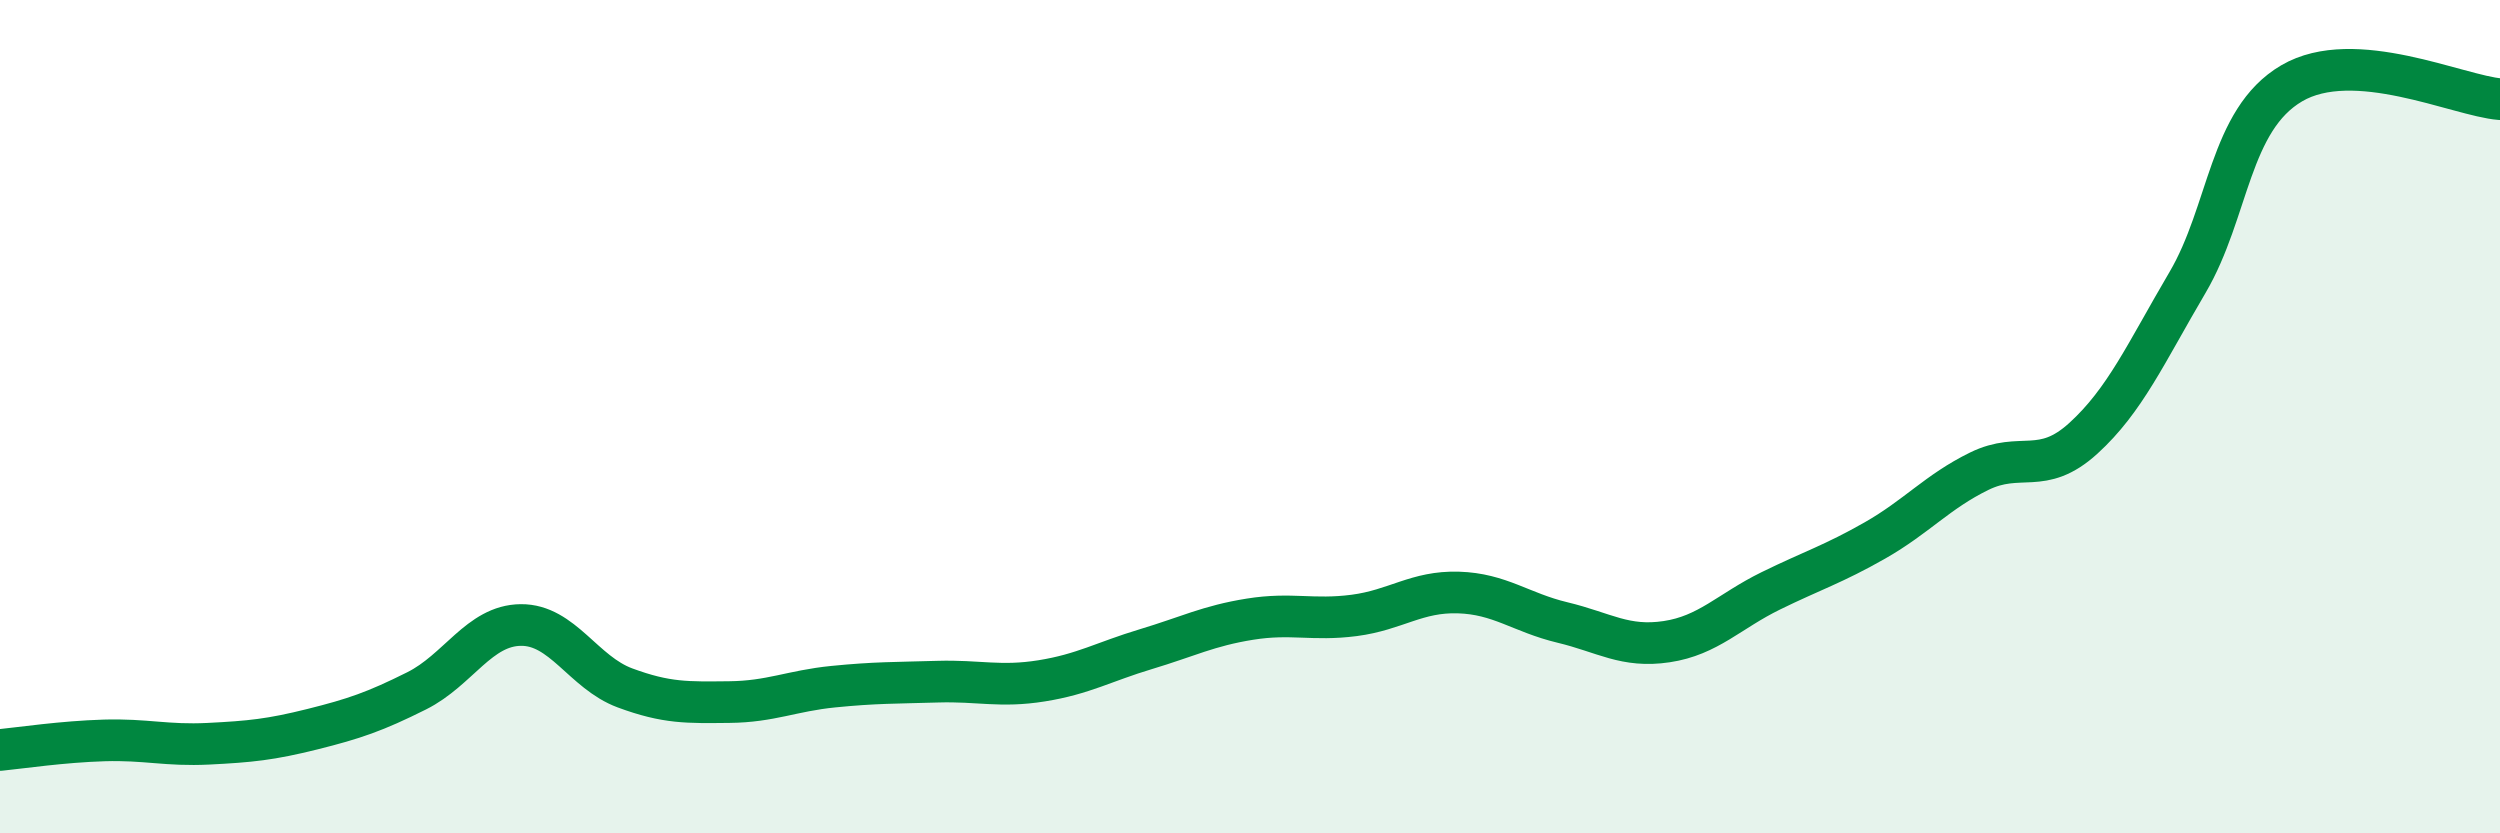
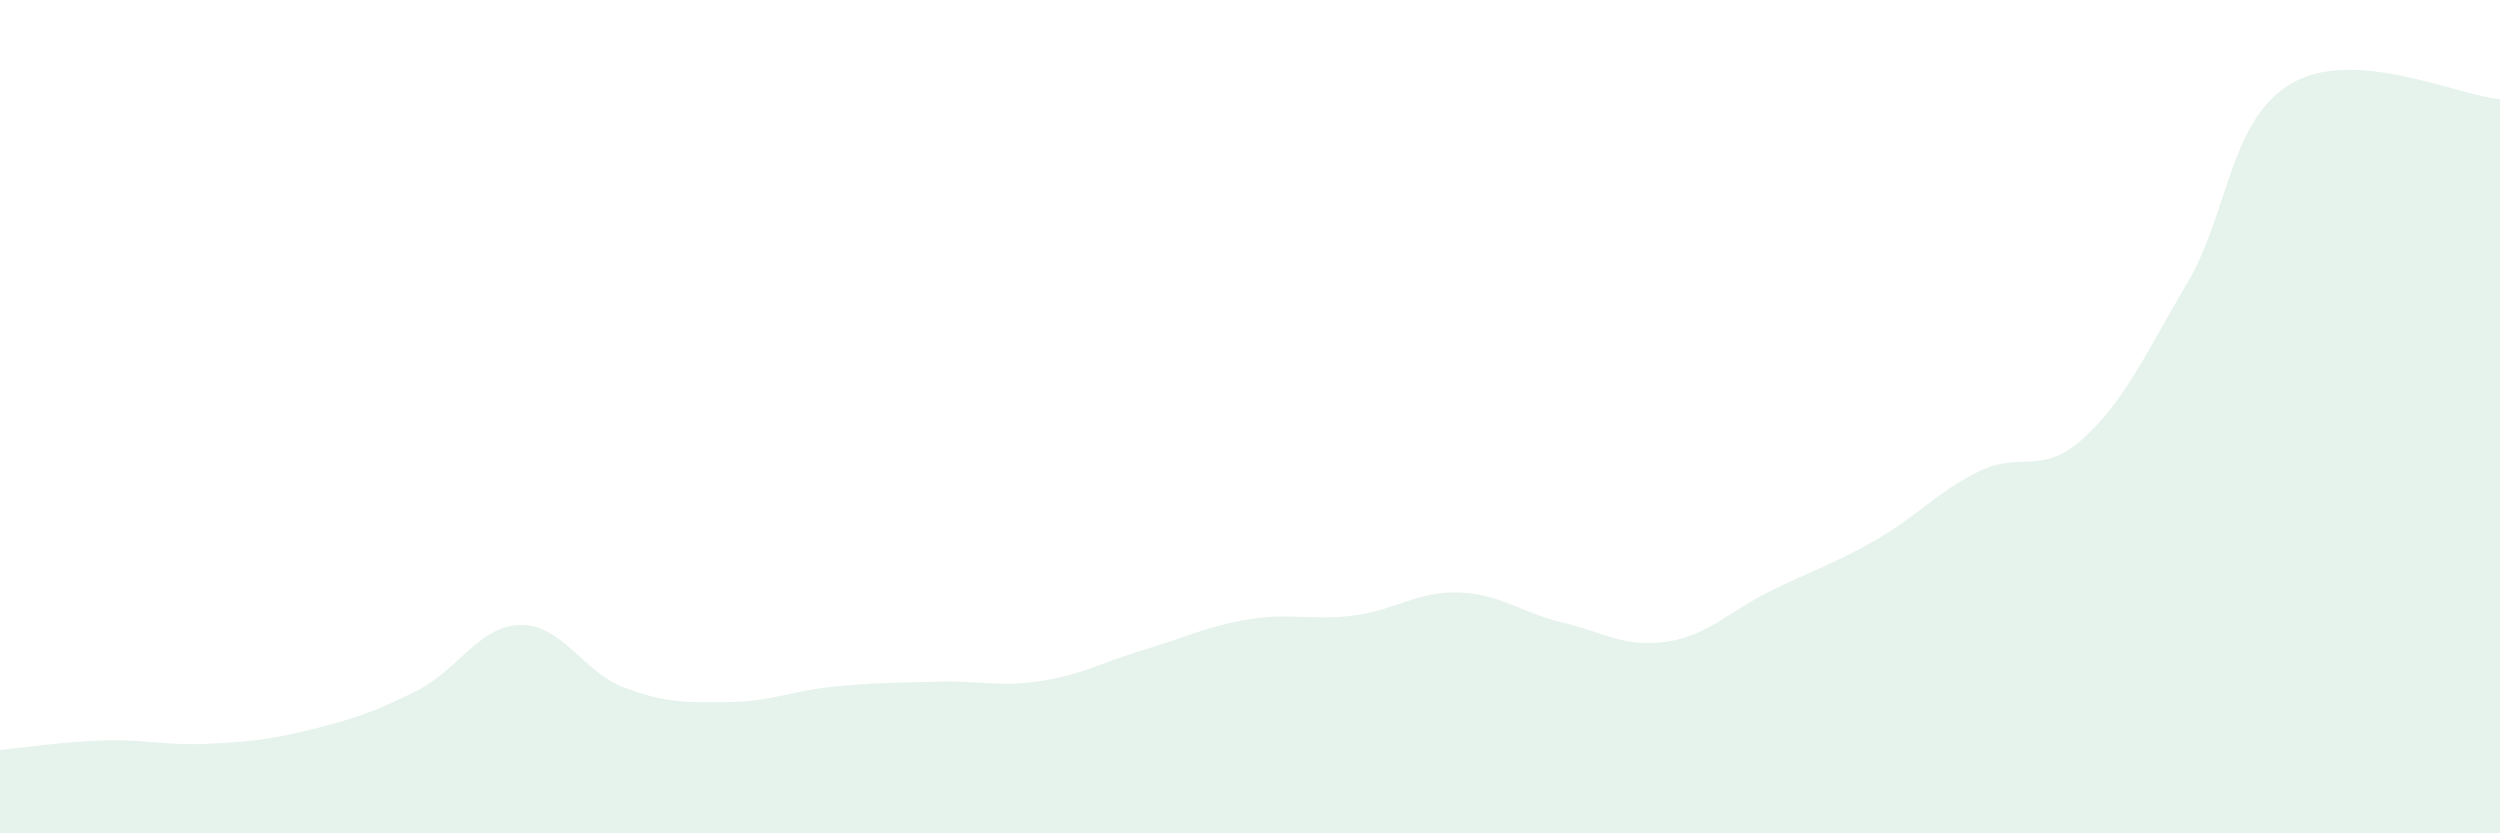
<svg xmlns="http://www.w3.org/2000/svg" width="60" height="20" viewBox="0 0 60 20">
  <path d="M 0,18 C 0.5,17.95 1.5,17.8 2.5,17.77 C 3.5,17.74 4,17.9 5,17.85 C 6,17.8 6.5,17.75 7.5,17.5 C 8.5,17.25 9,17.08 10,16.58 C 11,16.08 11.5,15.01 12.5,15 C 13.5,14.99 14,16.14 15,16.51 C 16,16.88 16.5,16.86 17.5,16.85 C 18.5,16.84 19,16.58 20,16.48 C 21,16.38 21.5,16.39 22.5,16.36 C 23.5,16.33 24,16.5 25,16.34 C 26,16.18 26.5,15.88 27.5,15.58 C 28.5,15.28 29,15.02 30,14.86 C 31,14.7 31.5,14.9 32.5,14.77 C 33.5,14.64 34,14.19 35,14.22 C 36,14.25 36.5,14.7 37.5,14.94 C 38.5,15.18 39,15.55 40,15.4 C 41,15.25 41.5,14.67 42.5,14.18 C 43.5,13.69 44,13.54 45,12.97 C 46,12.4 46.5,11.8 47.5,11.31 C 48.5,10.82 49,11.43 50,10.52 C 51,9.61 51.5,8.48 52.5,6.78 C 53.5,5.08 53.5,2.88 55,2 C 56.5,1.12 59,2.3 60,2.38L60 20L0 20Z" fill="#008740" opacity="0.1" stroke-linecap="round" stroke-linejoin="round" />
-   <path d="M 0,18 C 0.5,17.95 1.5,17.8 2.5,17.77 C 3.5,17.74 4,17.9 5,17.85 C 6,17.8 6.5,17.75 7.5,17.5 C 8.5,17.25 9,17.08 10,16.58 C 11,16.08 11.5,15.01 12.5,15 C 13.5,14.99 14,16.14 15,16.51 C 16,16.88 16.5,16.86 17.5,16.85 C 18.5,16.84 19,16.58 20,16.48 C 21,16.38 21.5,16.39 22.5,16.36 C 23.5,16.33 24,16.5 25,16.34 C 26,16.18 26.5,15.88 27.5,15.58 C 28.5,15.28 29,15.02 30,14.86 C 31,14.7 31.5,14.9 32.5,14.77 C 33.5,14.64 34,14.19 35,14.22 C 36,14.25 36.5,14.7 37.5,14.94 C 38.5,15.18 39,15.55 40,15.4 C 41,15.25 41.5,14.67 42.5,14.18 C 43.5,13.69 44,13.54 45,12.97 C 46,12.4 46.5,11.8 47.5,11.31 C 48.5,10.82 49,11.43 50,10.52 C 51,9.61 51.5,8.48 52.5,6.78 C 53.5,5.08 53.5,2.88 55,2 C 56.5,1.12 59,2.3 60,2.38" stroke="#008740" stroke-width="1" fill="none" stroke-linecap="round" stroke-linejoin="round" />
</svg>